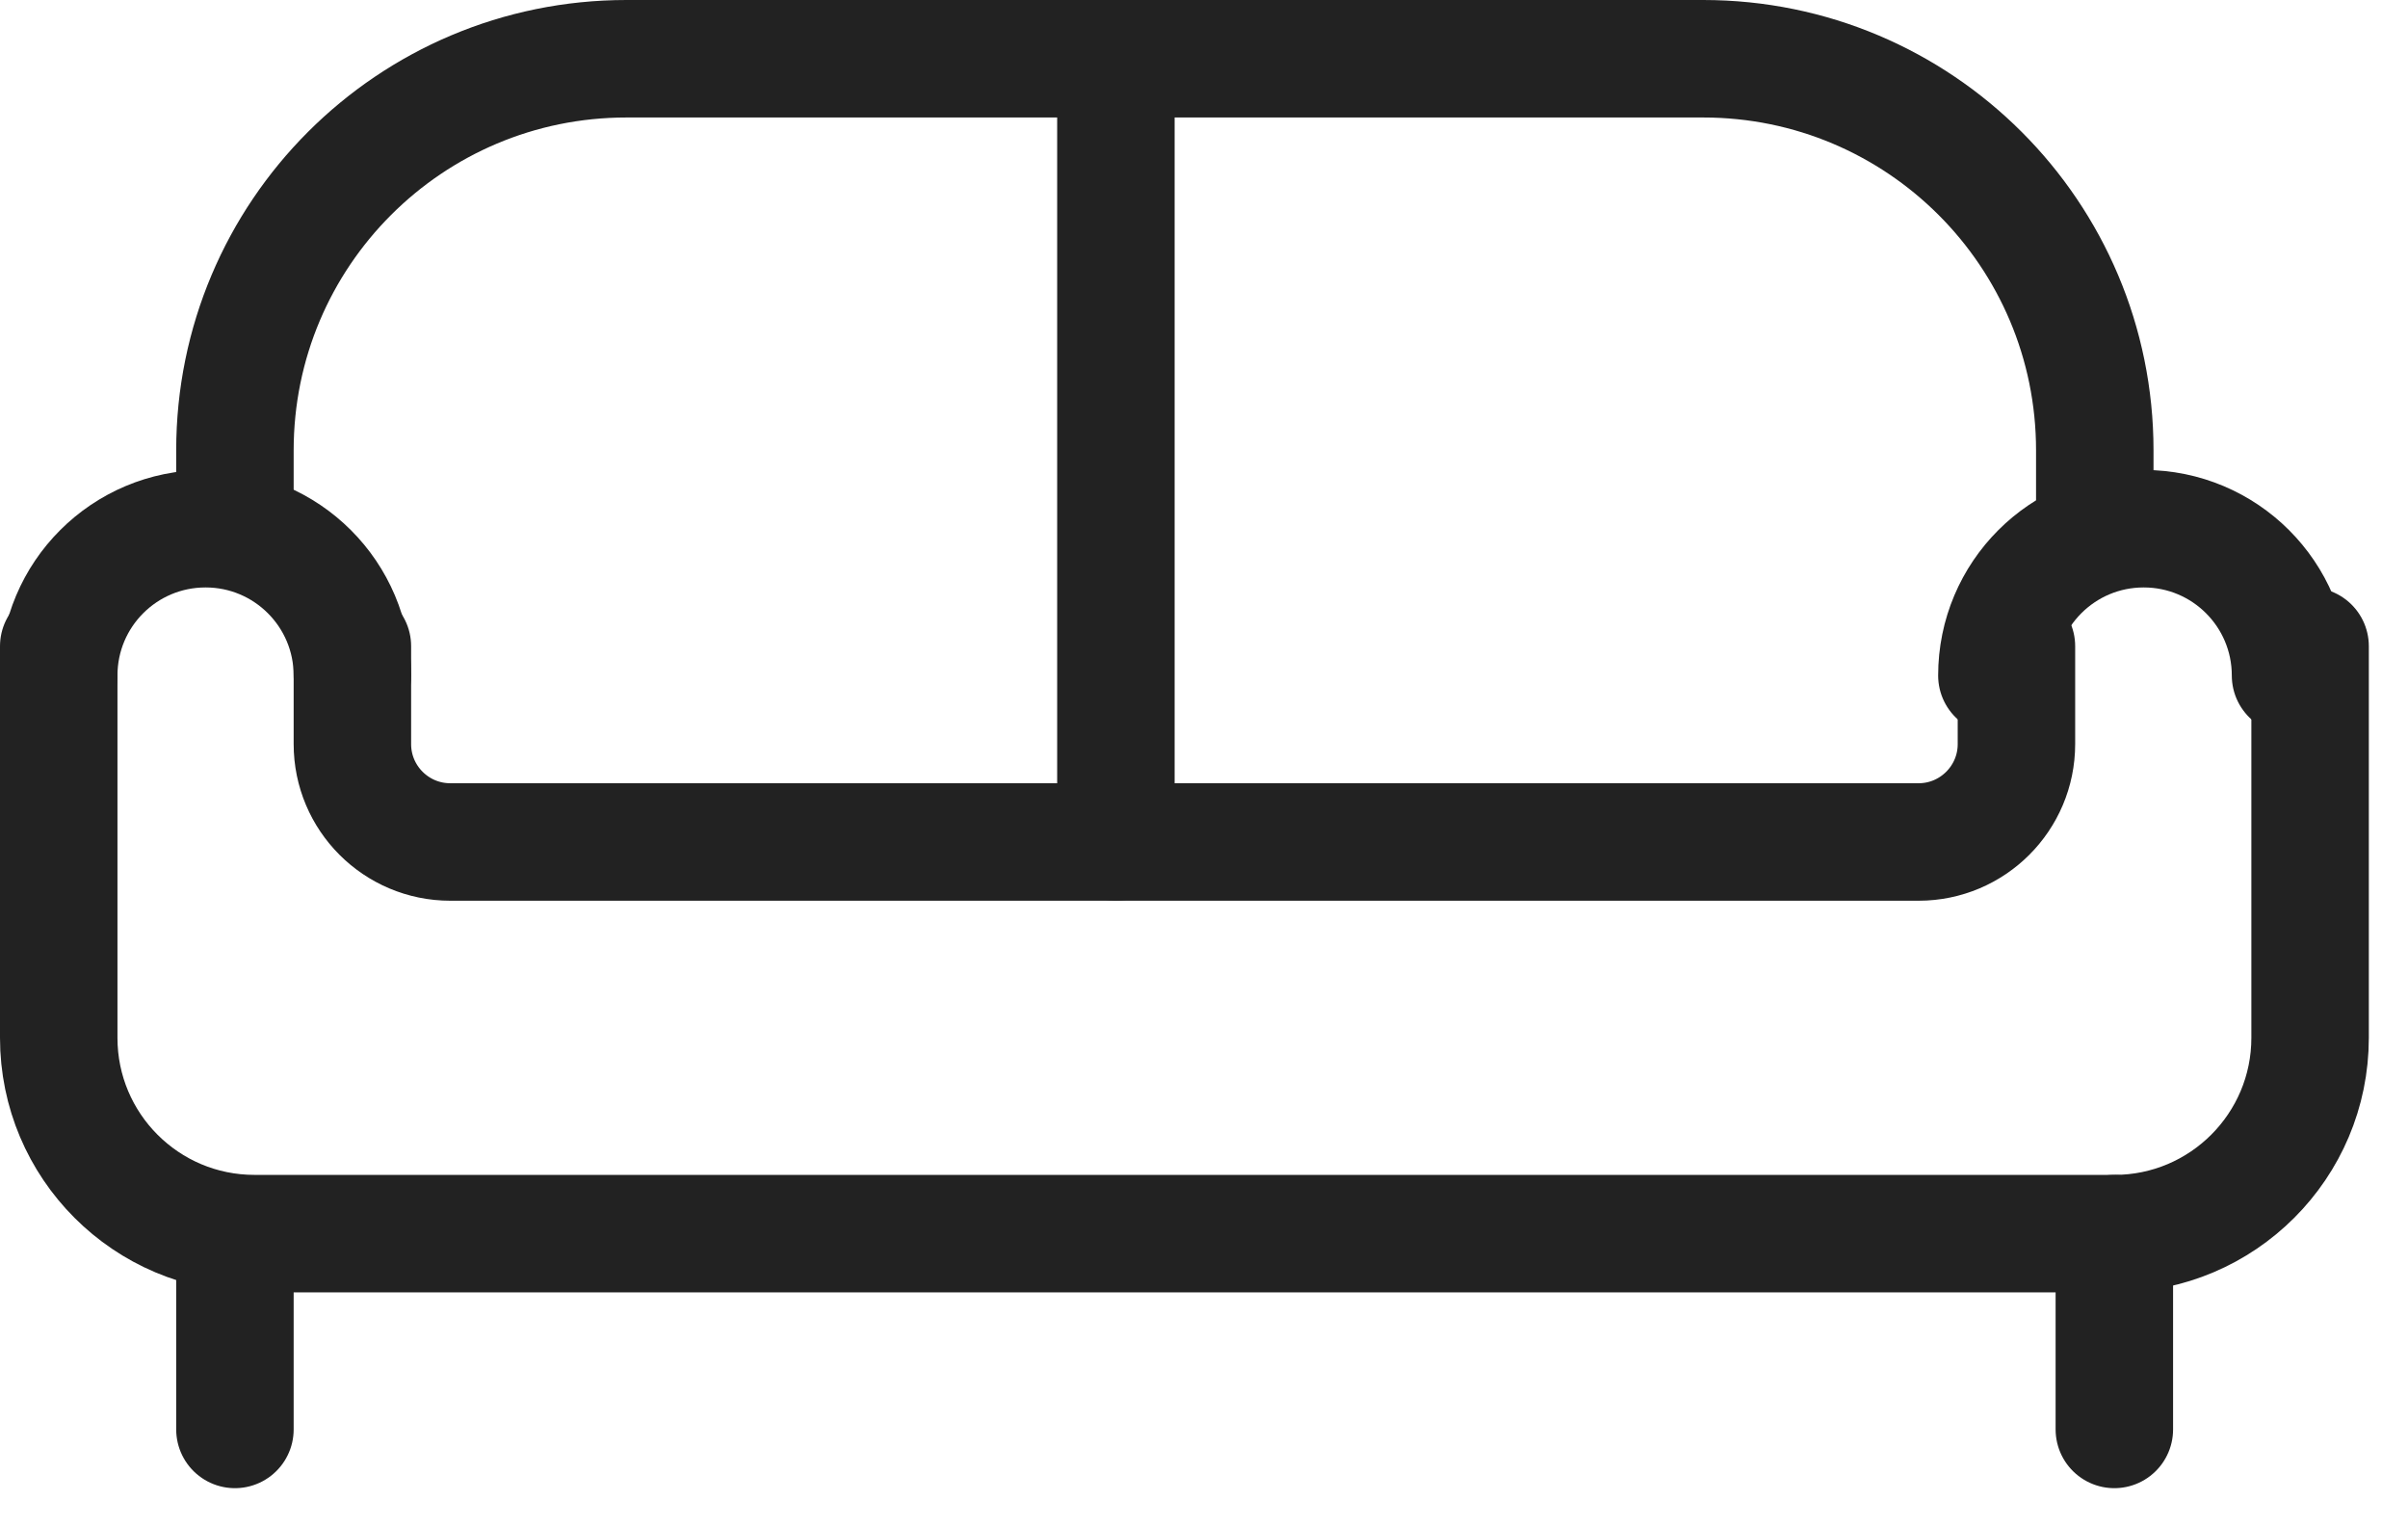
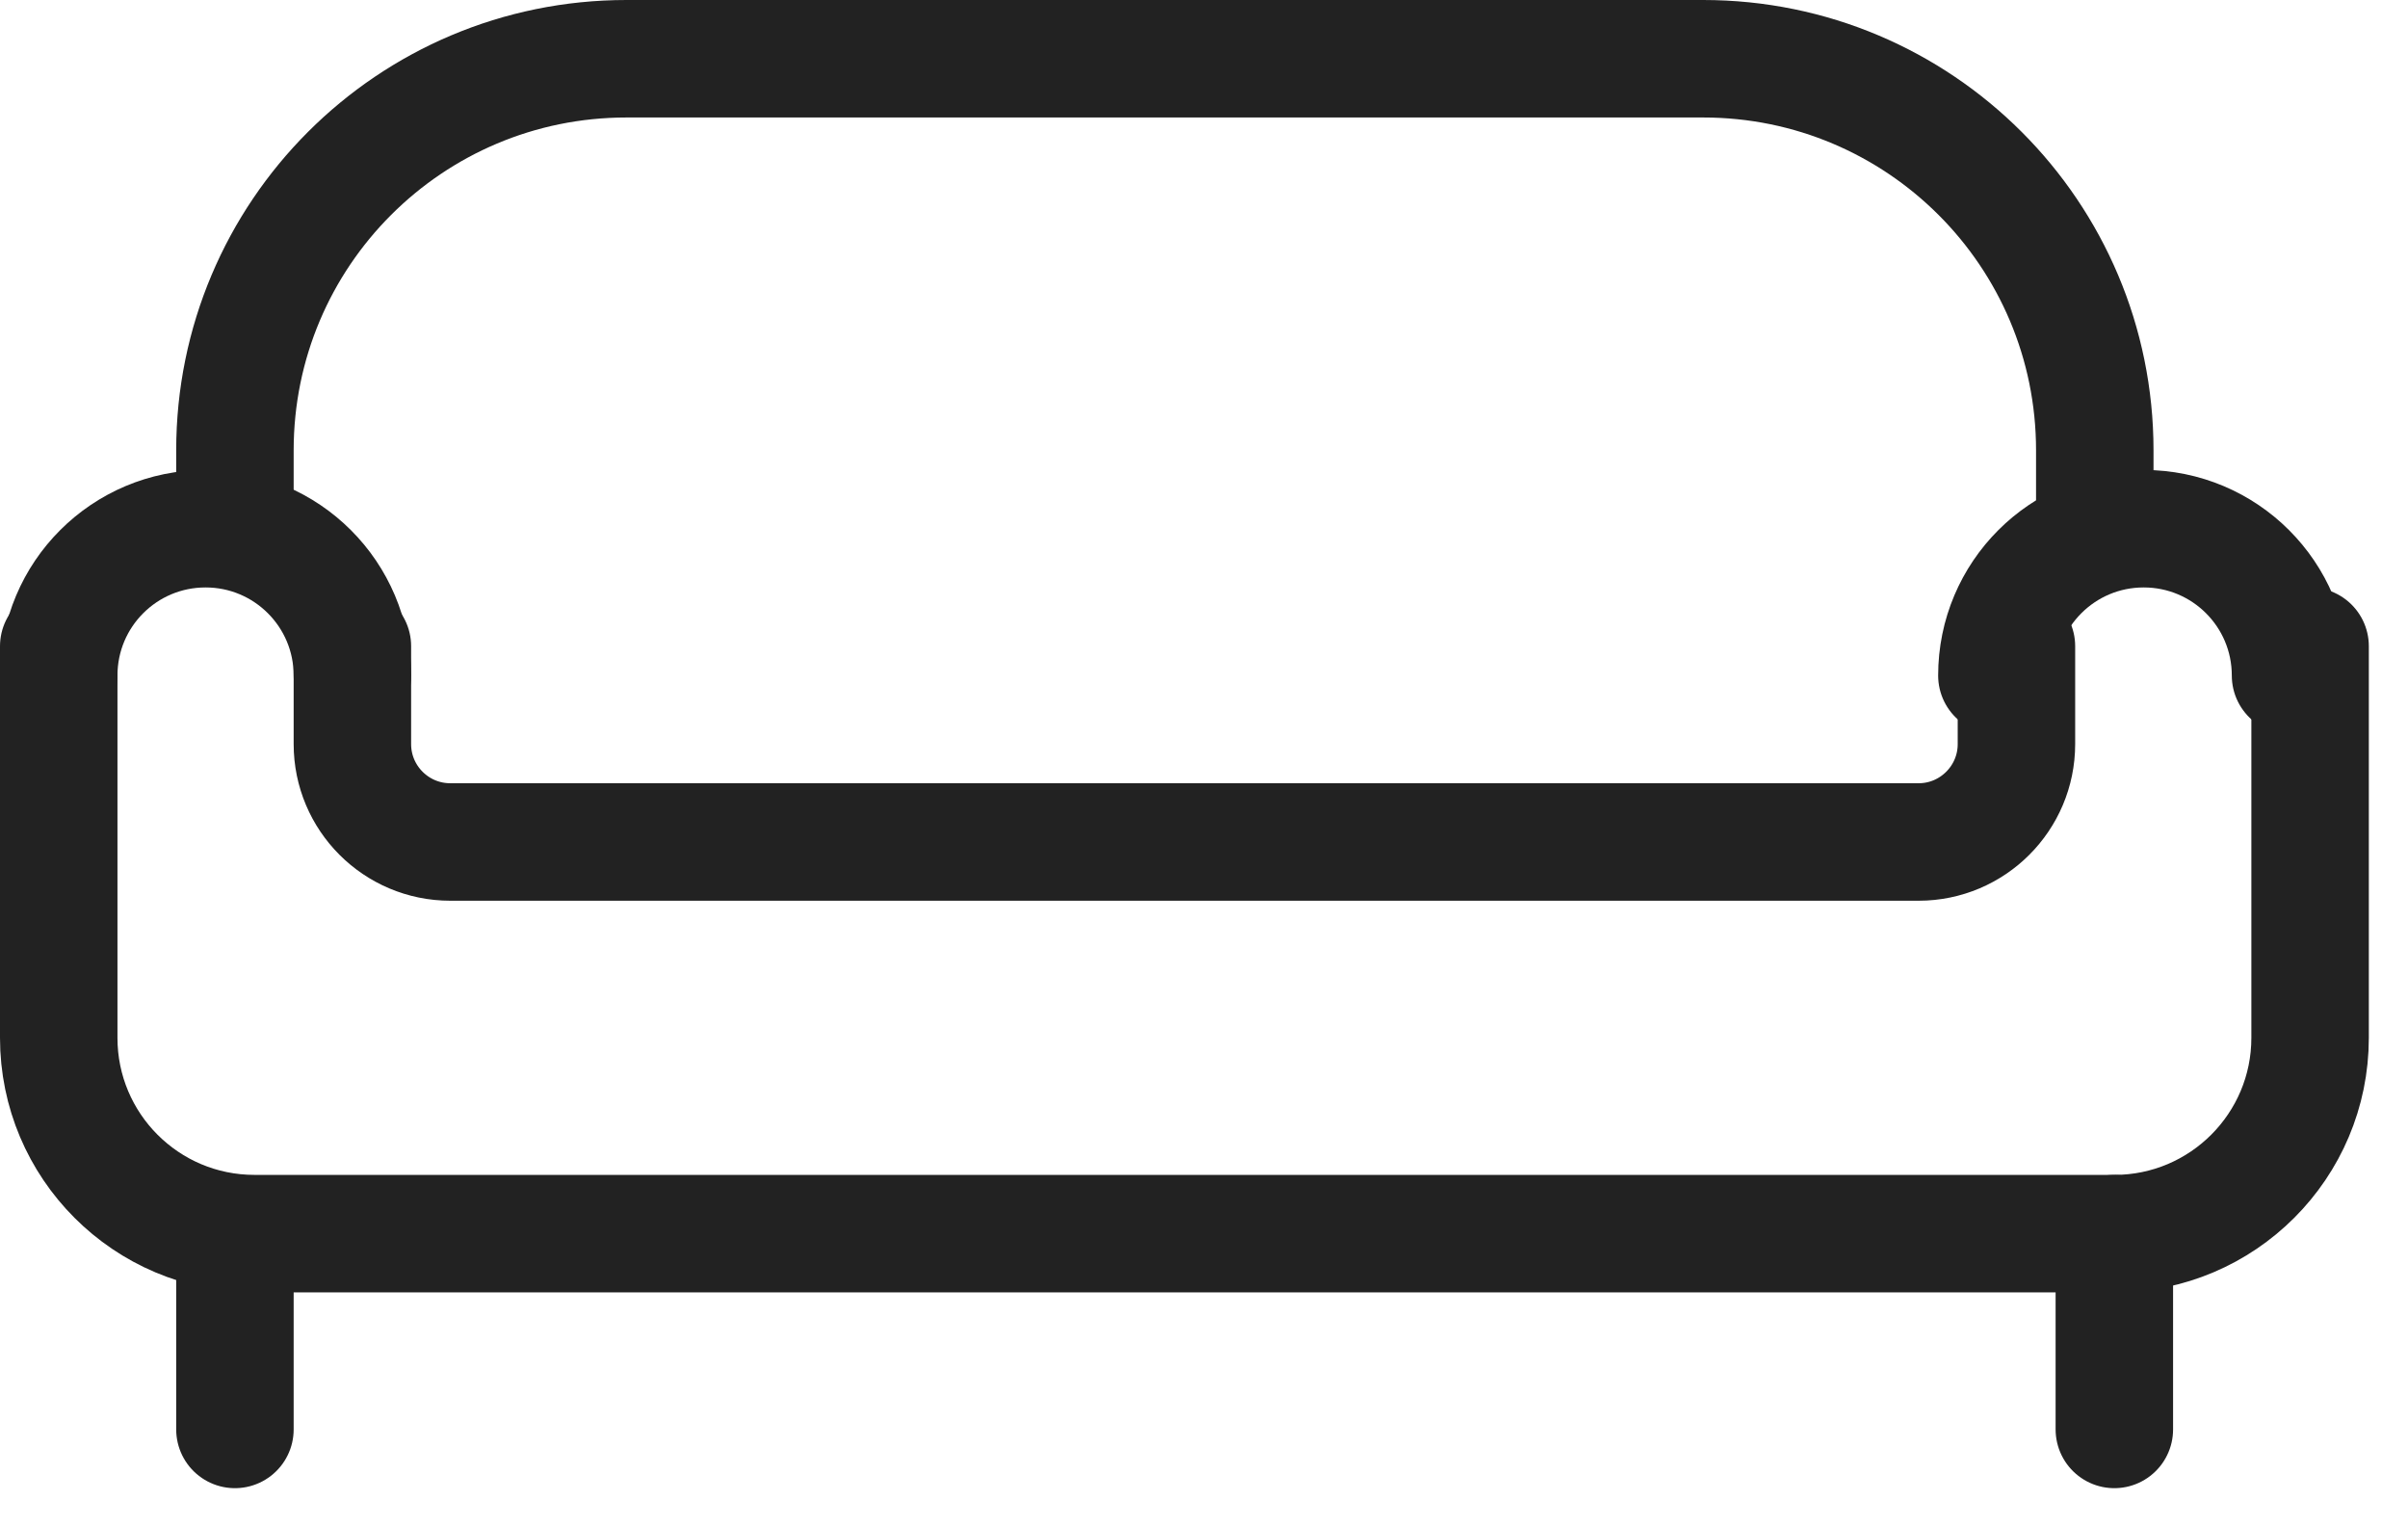
<svg xmlns="http://www.w3.org/2000/svg" width="41px" height="26px" viewBox="0 0 41 26" version="1.1">
  <title>Group 52</title>
  <desc>Created with Sketch.</desc>
  <defs />
  <g id="V3" stroke="none" stroke-width="1" fill="none" fill-rule="evenodd" stroke-linecap="round" stroke-linejoin="round">
    <g id="Group-52" transform="translate(1, 1)" stroke="#222222" stroke-width="2">
      <path d="M3,20 L3,23.333" id="Stroke-450" />
      <path d="M35,20 L35,23.333" id="Stroke-451" />
      <path d="M0,10 L0,11.667 L0,16.667 C0,18.507 1.49,20 3.333,20 L35,20 C36.84,20 38.333,18.507 38.333,16.667 L38.333,11.667 L38.333,10" id="Stroke-452" />
      <path d="M33.333,10 L33.333,11.667 C33.333,12.585 32.587,13.333 31.667,13.333 L6.667,13.333 C5.745,13.333 5,12.585 5,11.667 L5,10" id="Stroke-453" />
      <path d="M34.667,7.603 L34.667,6.667 C34.667,2.982 31.682,0 28,0 L9.667,0 C5.983,0 3,2.982 3,6.667 L3,7.628" id="Stroke-454" />
      <path d="M0,10.5 C0,9.117 1.118,8 2.5,8 C3.88,8 5,9.117 5,10.5" id="Stroke-455" />
      <path d="M38,10.5 C38,9.117 36.88,8 35.5,8 C34.118,8 33,9.117 33,10.5" id="Stroke-456" />
-       <path d="M18,0 L18,13.333" id="Stroke-457" />
    </g>
  </g>
</svg>